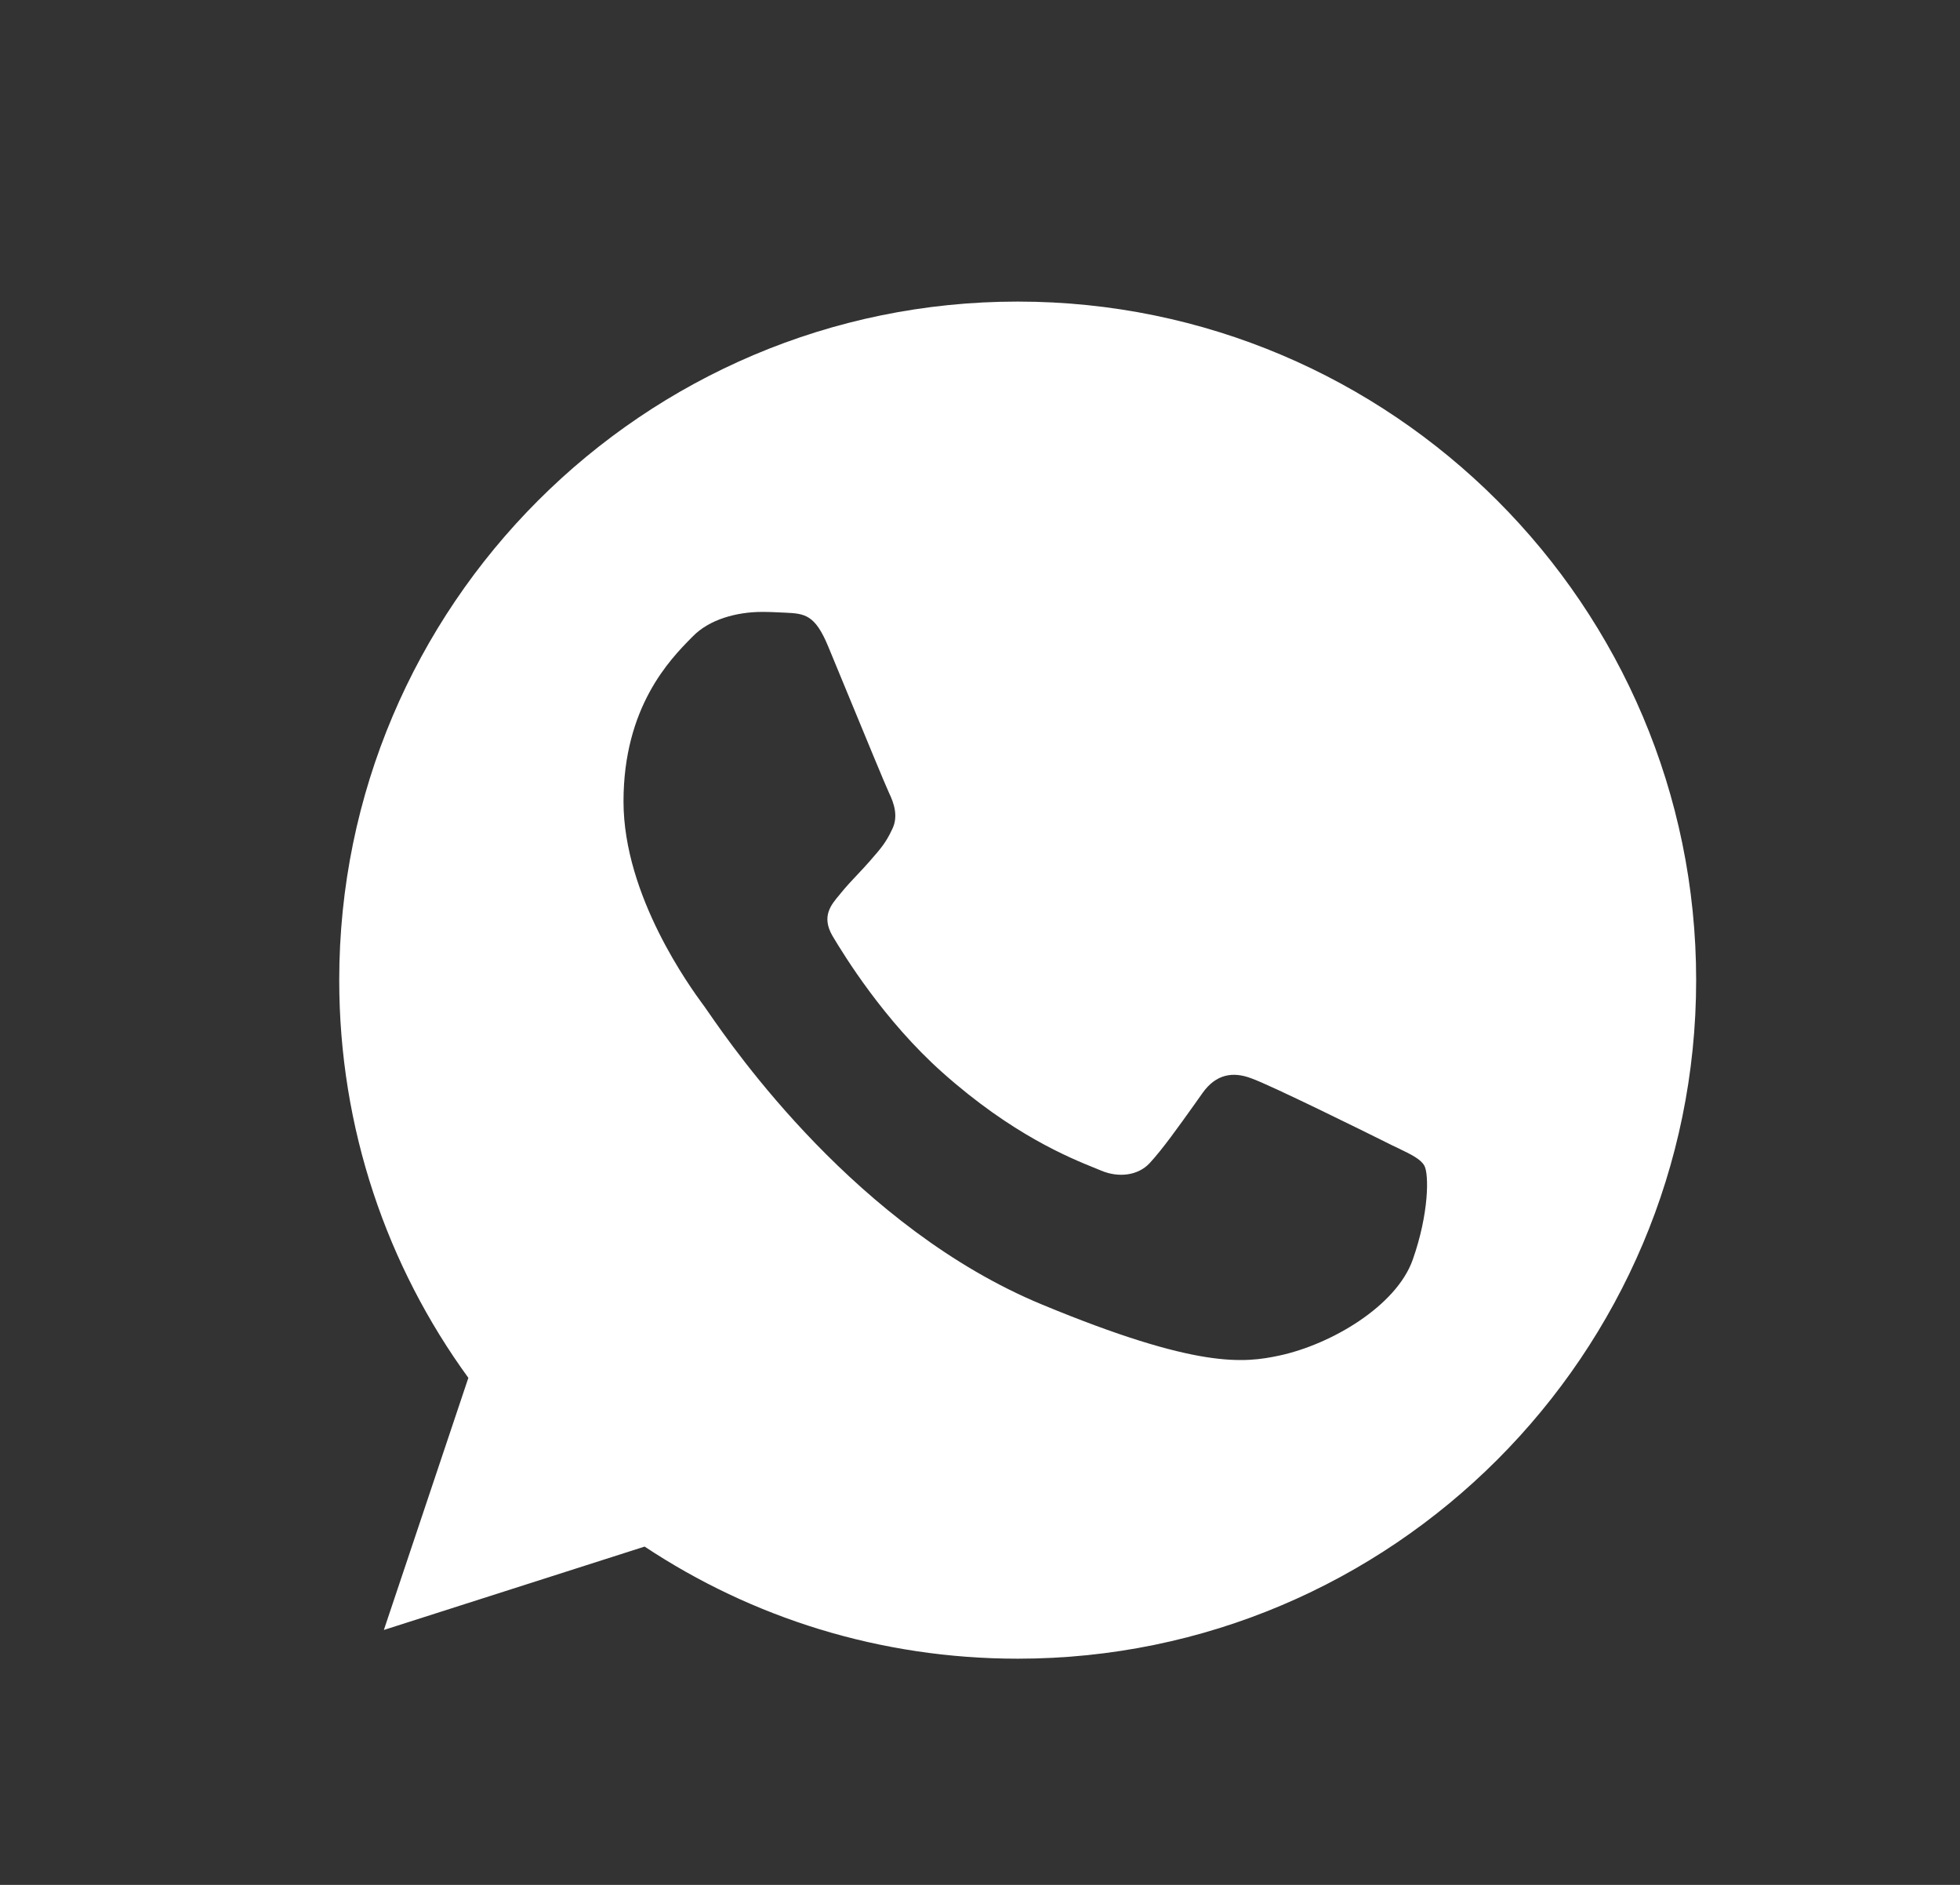
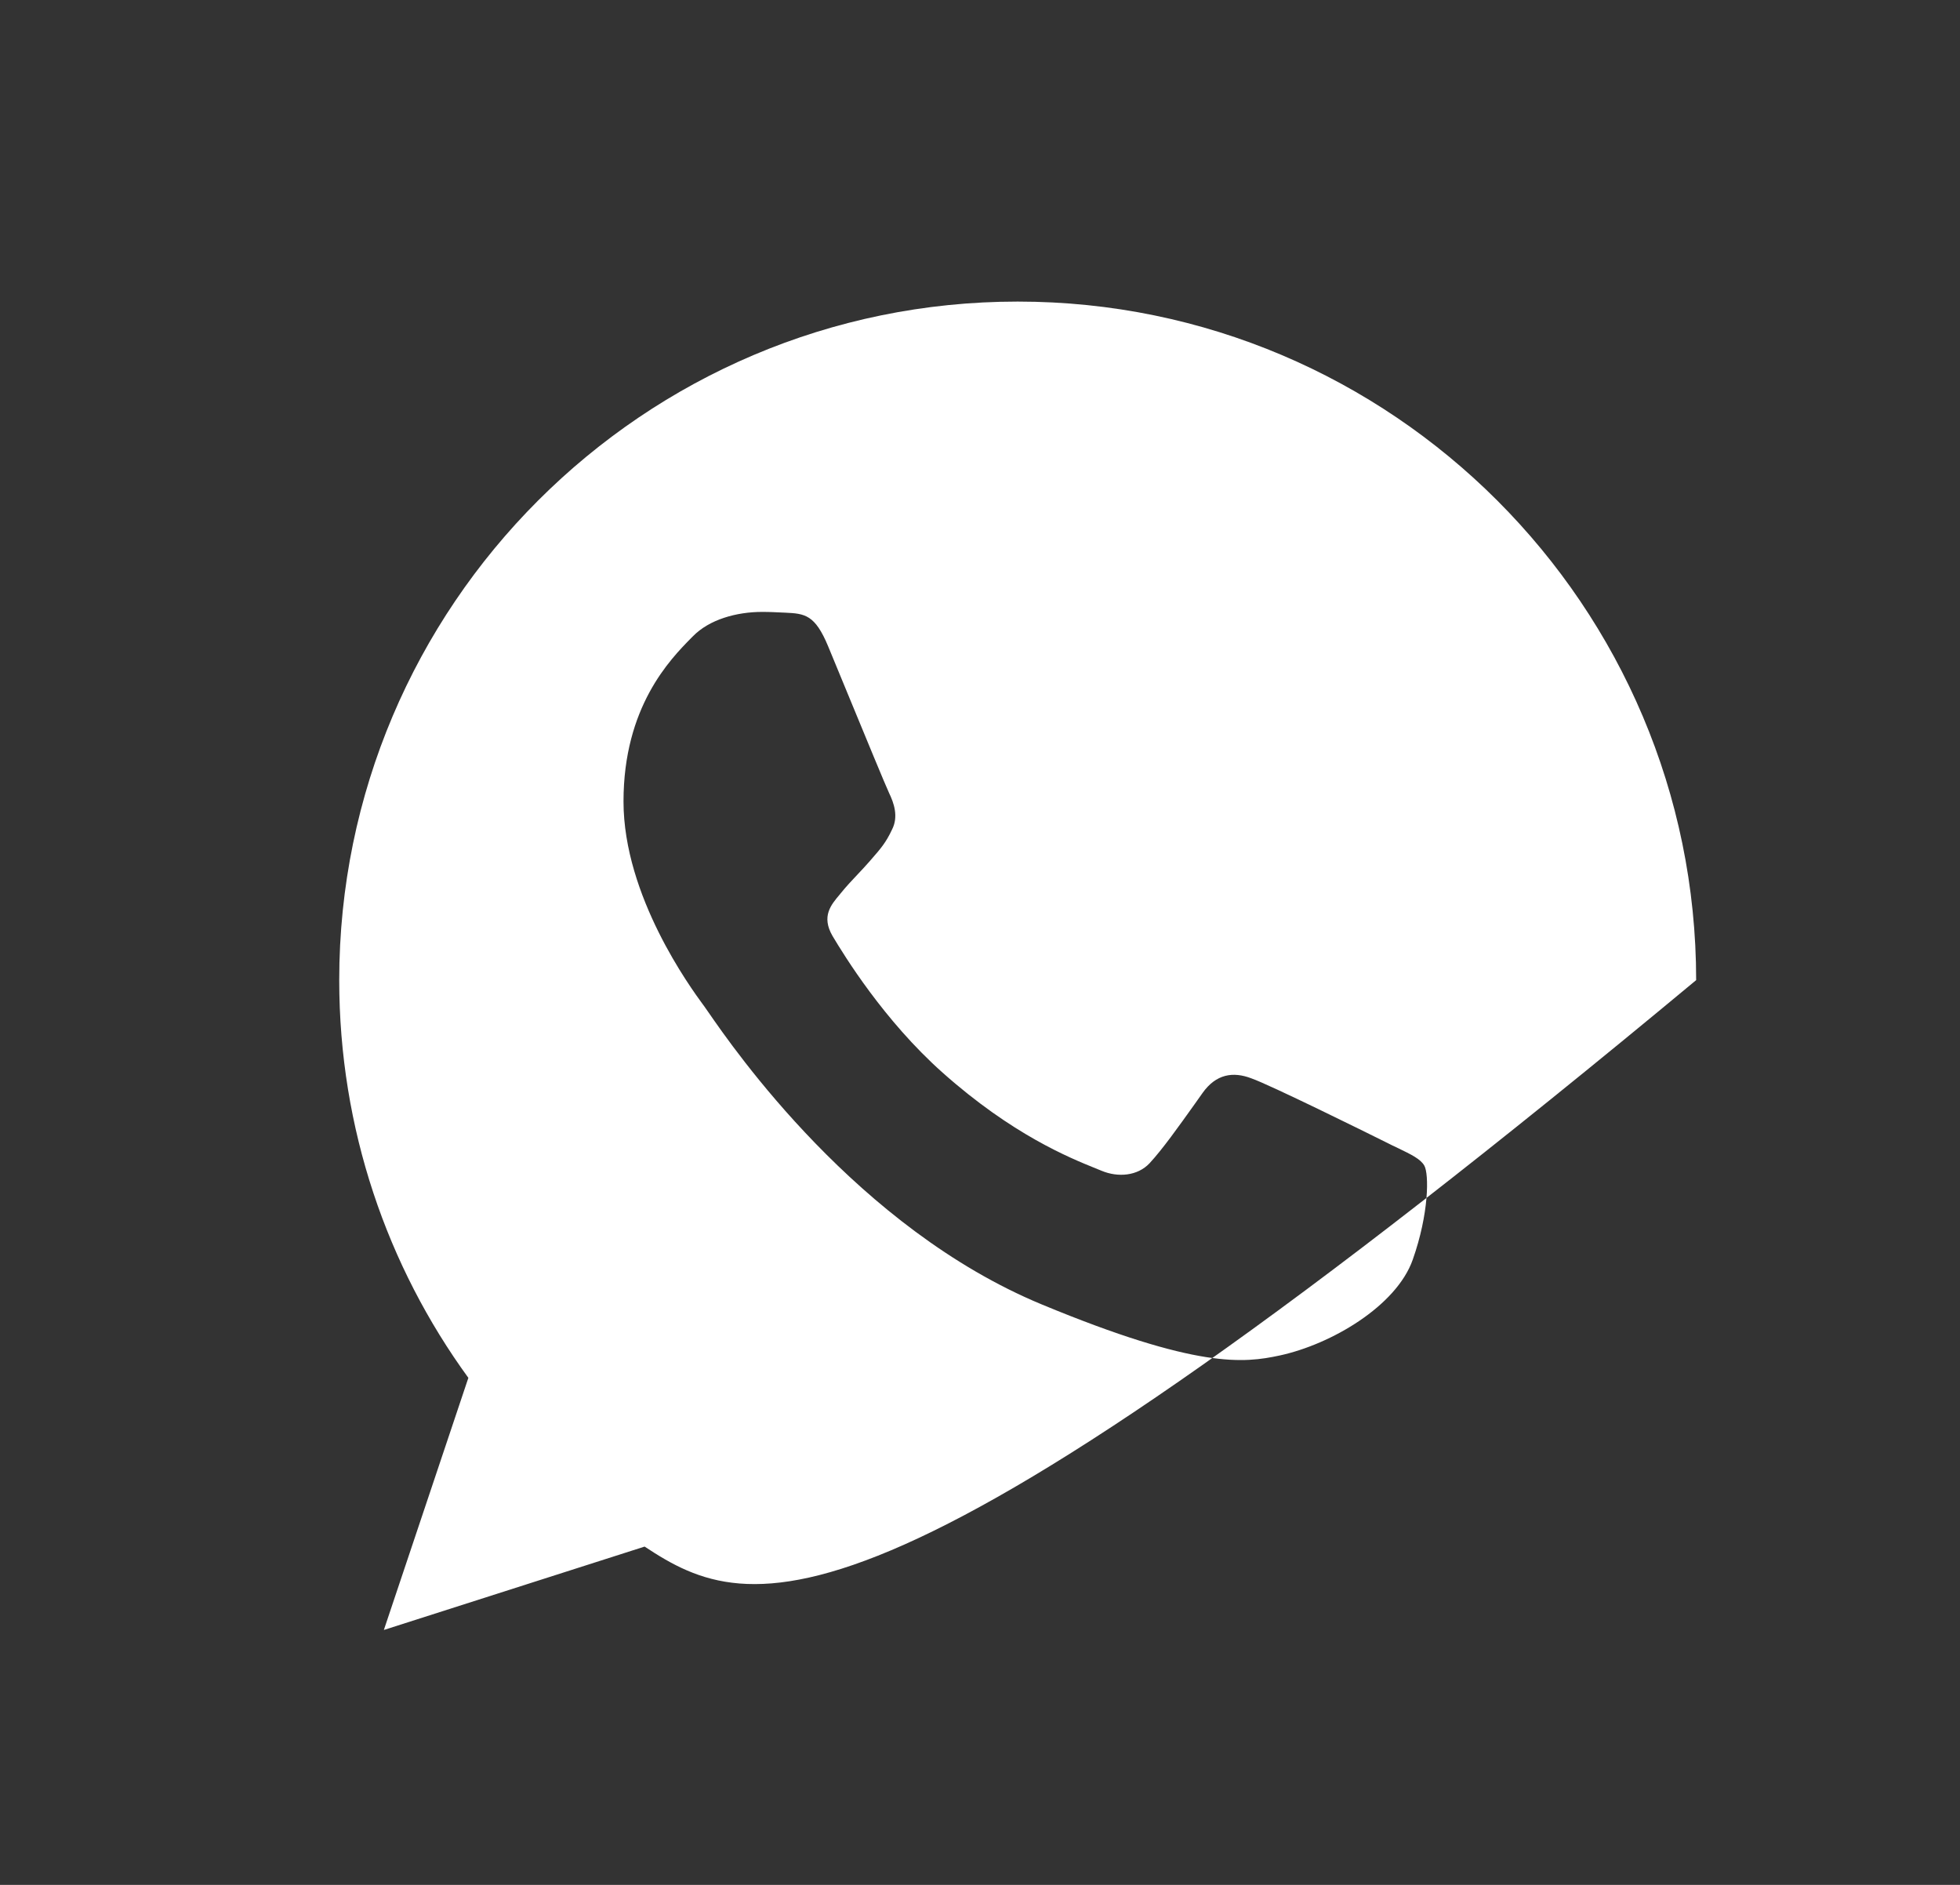
<svg xmlns="http://www.w3.org/2000/svg" width="26" height="25" viewBox="0 0 26 25" fill="none">
  <rect x="0" y="0" width="26" height="25" fill="#333333" stroke="none" />
-   <path fill-rule="evenodd" clip-rule="evenodd" d="M13.498 4H13.502C18.465 4 22.5 8.038 22.5 13C22.5 17.962 18.465 22 13.502 22C11.672 22 9.974 21.456 8.551 20.513L5.092 21.619L6.213 18.275C5.135 16.794 4.5 14.969 4.5 13C4.5 8.037 8.535 4 13.498 4ZM16.973 17.979C17.661 17.831 18.523 17.322 18.74 16.709C18.957 16.095 18.957 15.572 18.894 15.46C18.843 15.372 18.723 15.314 18.543 15.227C18.496 15.205 18.445 15.181 18.391 15.153C18.127 15.021 16.841 14.386 16.598 14.302C16.359 14.211 16.132 14.243 15.952 14.497C15.918 14.545 15.883 14.593 15.85 14.641C15.632 14.946 15.423 15.241 15.249 15.429C15.09 15.598 14.831 15.619 14.614 15.529C14.591 15.519 14.563 15.508 14.533 15.496C14.189 15.357 13.427 15.049 12.504 14.227C11.725 13.534 11.197 12.671 11.043 12.413C10.893 12.153 11.023 12.001 11.143 11.86C11.145 11.857 11.147 11.855 11.149 11.852C11.226 11.757 11.301 11.677 11.377 11.597C11.431 11.54 11.485 11.482 11.541 11.418C11.549 11.409 11.557 11.399 11.565 11.39C11.683 11.255 11.753 11.174 11.832 11.005C11.922 10.831 11.858 10.651 11.794 10.518C11.75 10.425 11.477 9.764 11.243 9.196C11.143 8.953 11.05 8.727 10.985 8.571C10.811 8.153 10.678 8.138 10.414 8.126C10.405 8.126 10.397 8.126 10.389 8.125C10.305 8.121 10.213 8.116 10.112 8.116C9.768 8.116 9.409 8.217 9.192 8.439C9.184 8.447 9.176 8.455 9.168 8.463C8.89 8.746 8.271 9.375 8.271 10.63C8.271 11.886 9.163 13.103 9.328 13.328C9.333 13.334 9.337 13.339 9.34 13.344C9.35 13.357 9.369 13.384 9.396 13.424C9.733 13.912 11.374 16.288 13.821 17.302C15.889 18.159 16.503 18.079 16.973 17.979Z" fill="white" />
+   <path fill-rule="evenodd" clip-rule="evenodd" d="M13.498 4H13.502C18.465 4 22.5 8.038 22.5 13C11.672 22 9.974 21.456 8.551 20.513L5.092 21.619L6.213 18.275C5.135 16.794 4.5 14.969 4.5 13C4.5 8.037 8.535 4 13.498 4ZM16.973 17.979C17.661 17.831 18.523 17.322 18.74 16.709C18.957 16.095 18.957 15.572 18.894 15.46C18.843 15.372 18.723 15.314 18.543 15.227C18.496 15.205 18.445 15.181 18.391 15.153C18.127 15.021 16.841 14.386 16.598 14.302C16.359 14.211 16.132 14.243 15.952 14.497C15.918 14.545 15.883 14.593 15.85 14.641C15.632 14.946 15.423 15.241 15.249 15.429C15.09 15.598 14.831 15.619 14.614 15.529C14.591 15.519 14.563 15.508 14.533 15.496C14.189 15.357 13.427 15.049 12.504 14.227C11.725 13.534 11.197 12.671 11.043 12.413C10.893 12.153 11.023 12.001 11.143 11.86C11.145 11.857 11.147 11.855 11.149 11.852C11.226 11.757 11.301 11.677 11.377 11.597C11.431 11.54 11.485 11.482 11.541 11.418C11.549 11.409 11.557 11.399 11.565 11.39C11.683 11.255 11.753 11.174 11.832 11.005C11.922 10.831 11.858 10.651 11.794 10.518C11.75 10.425 11.477 9.764 11.243 9.196C11.143 8.953 11.05 8.727 10.985 8.571C10.811 8.153 10.678 8.138 10.414 8.126C10.405 8.126 10.397 8.126 10.389 8.125C10.305 8.121 10.213 8.116 10.112 8.116C9.768 8.116 9.409 8.217 9.192 8.439C9.184 8.447 9.176 8.455 9.168 8.463C8.89 8.746 8.271 9.375 8.271 10.63C8.271 11.886 9.163 13.103 9.328 13.328C9.333 13.334 9.337 13.339 9.34 13.344C9.35 13.357 9.369 13.384 9.396 13.424C9.733 13.912 11.374 16.288 13.821 17.302C15.889 18.159 16.503 18.079 16.973 17.979Z" fill="white" />
</svg>